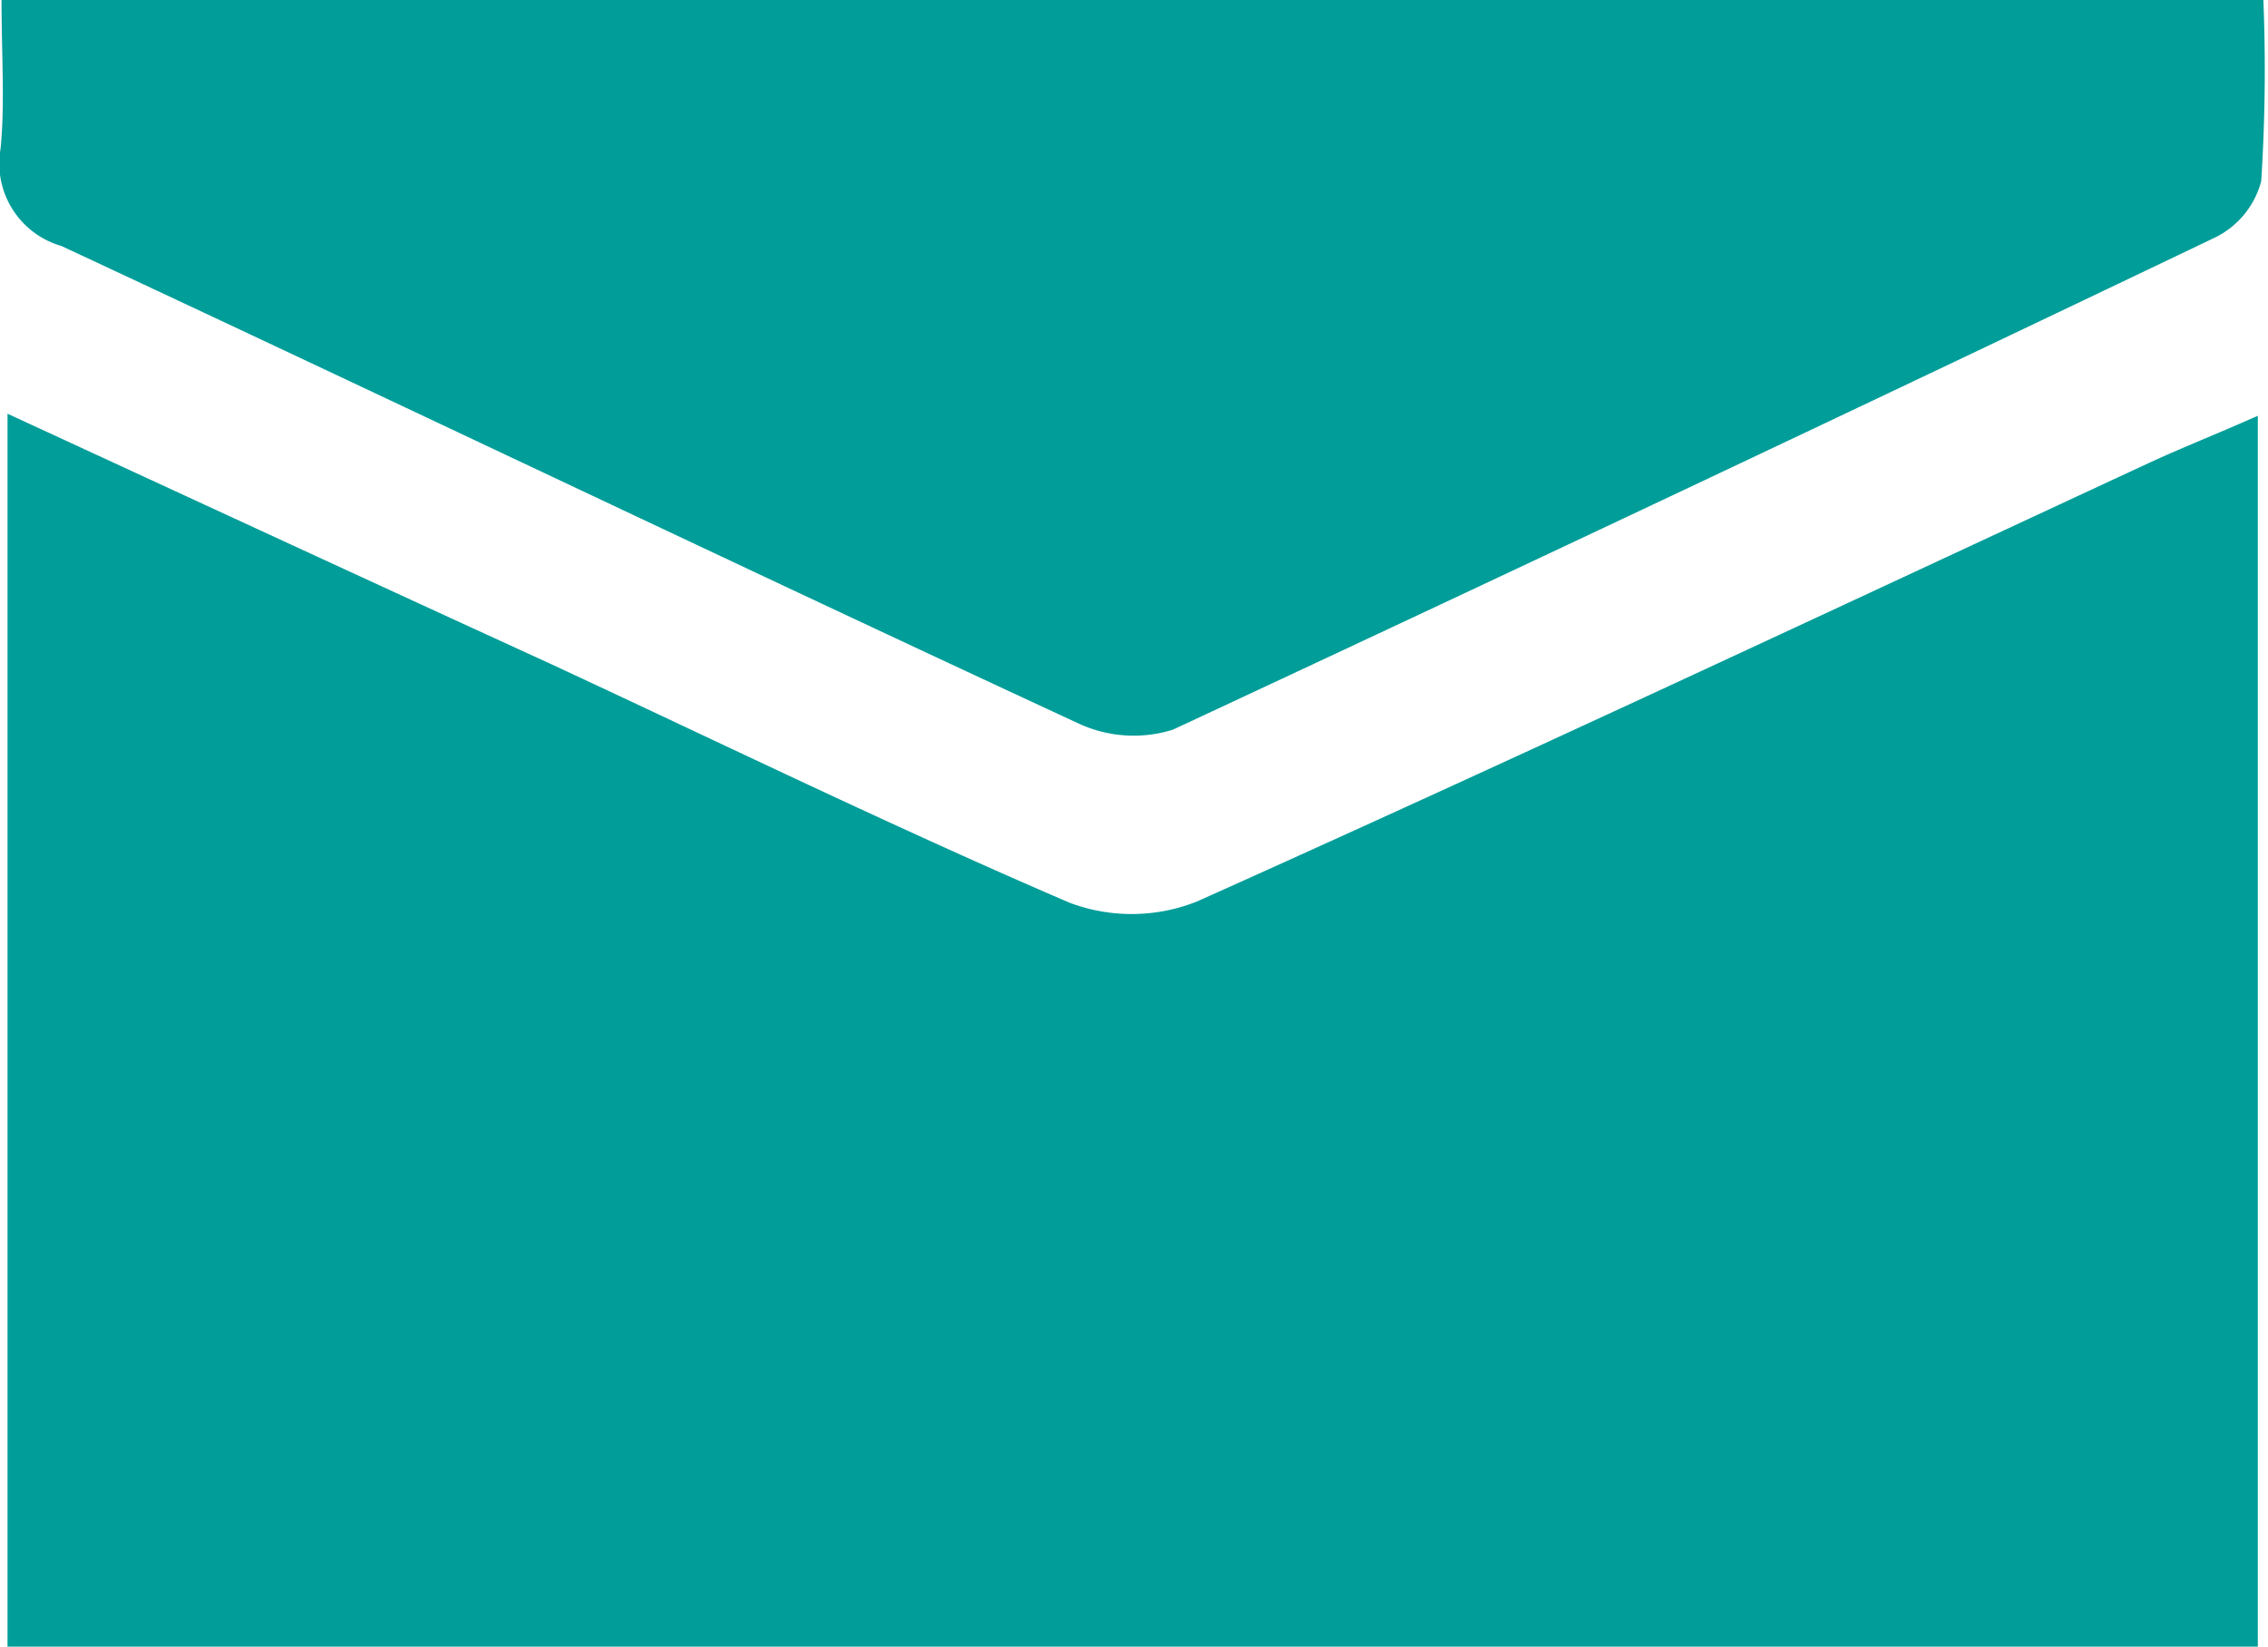
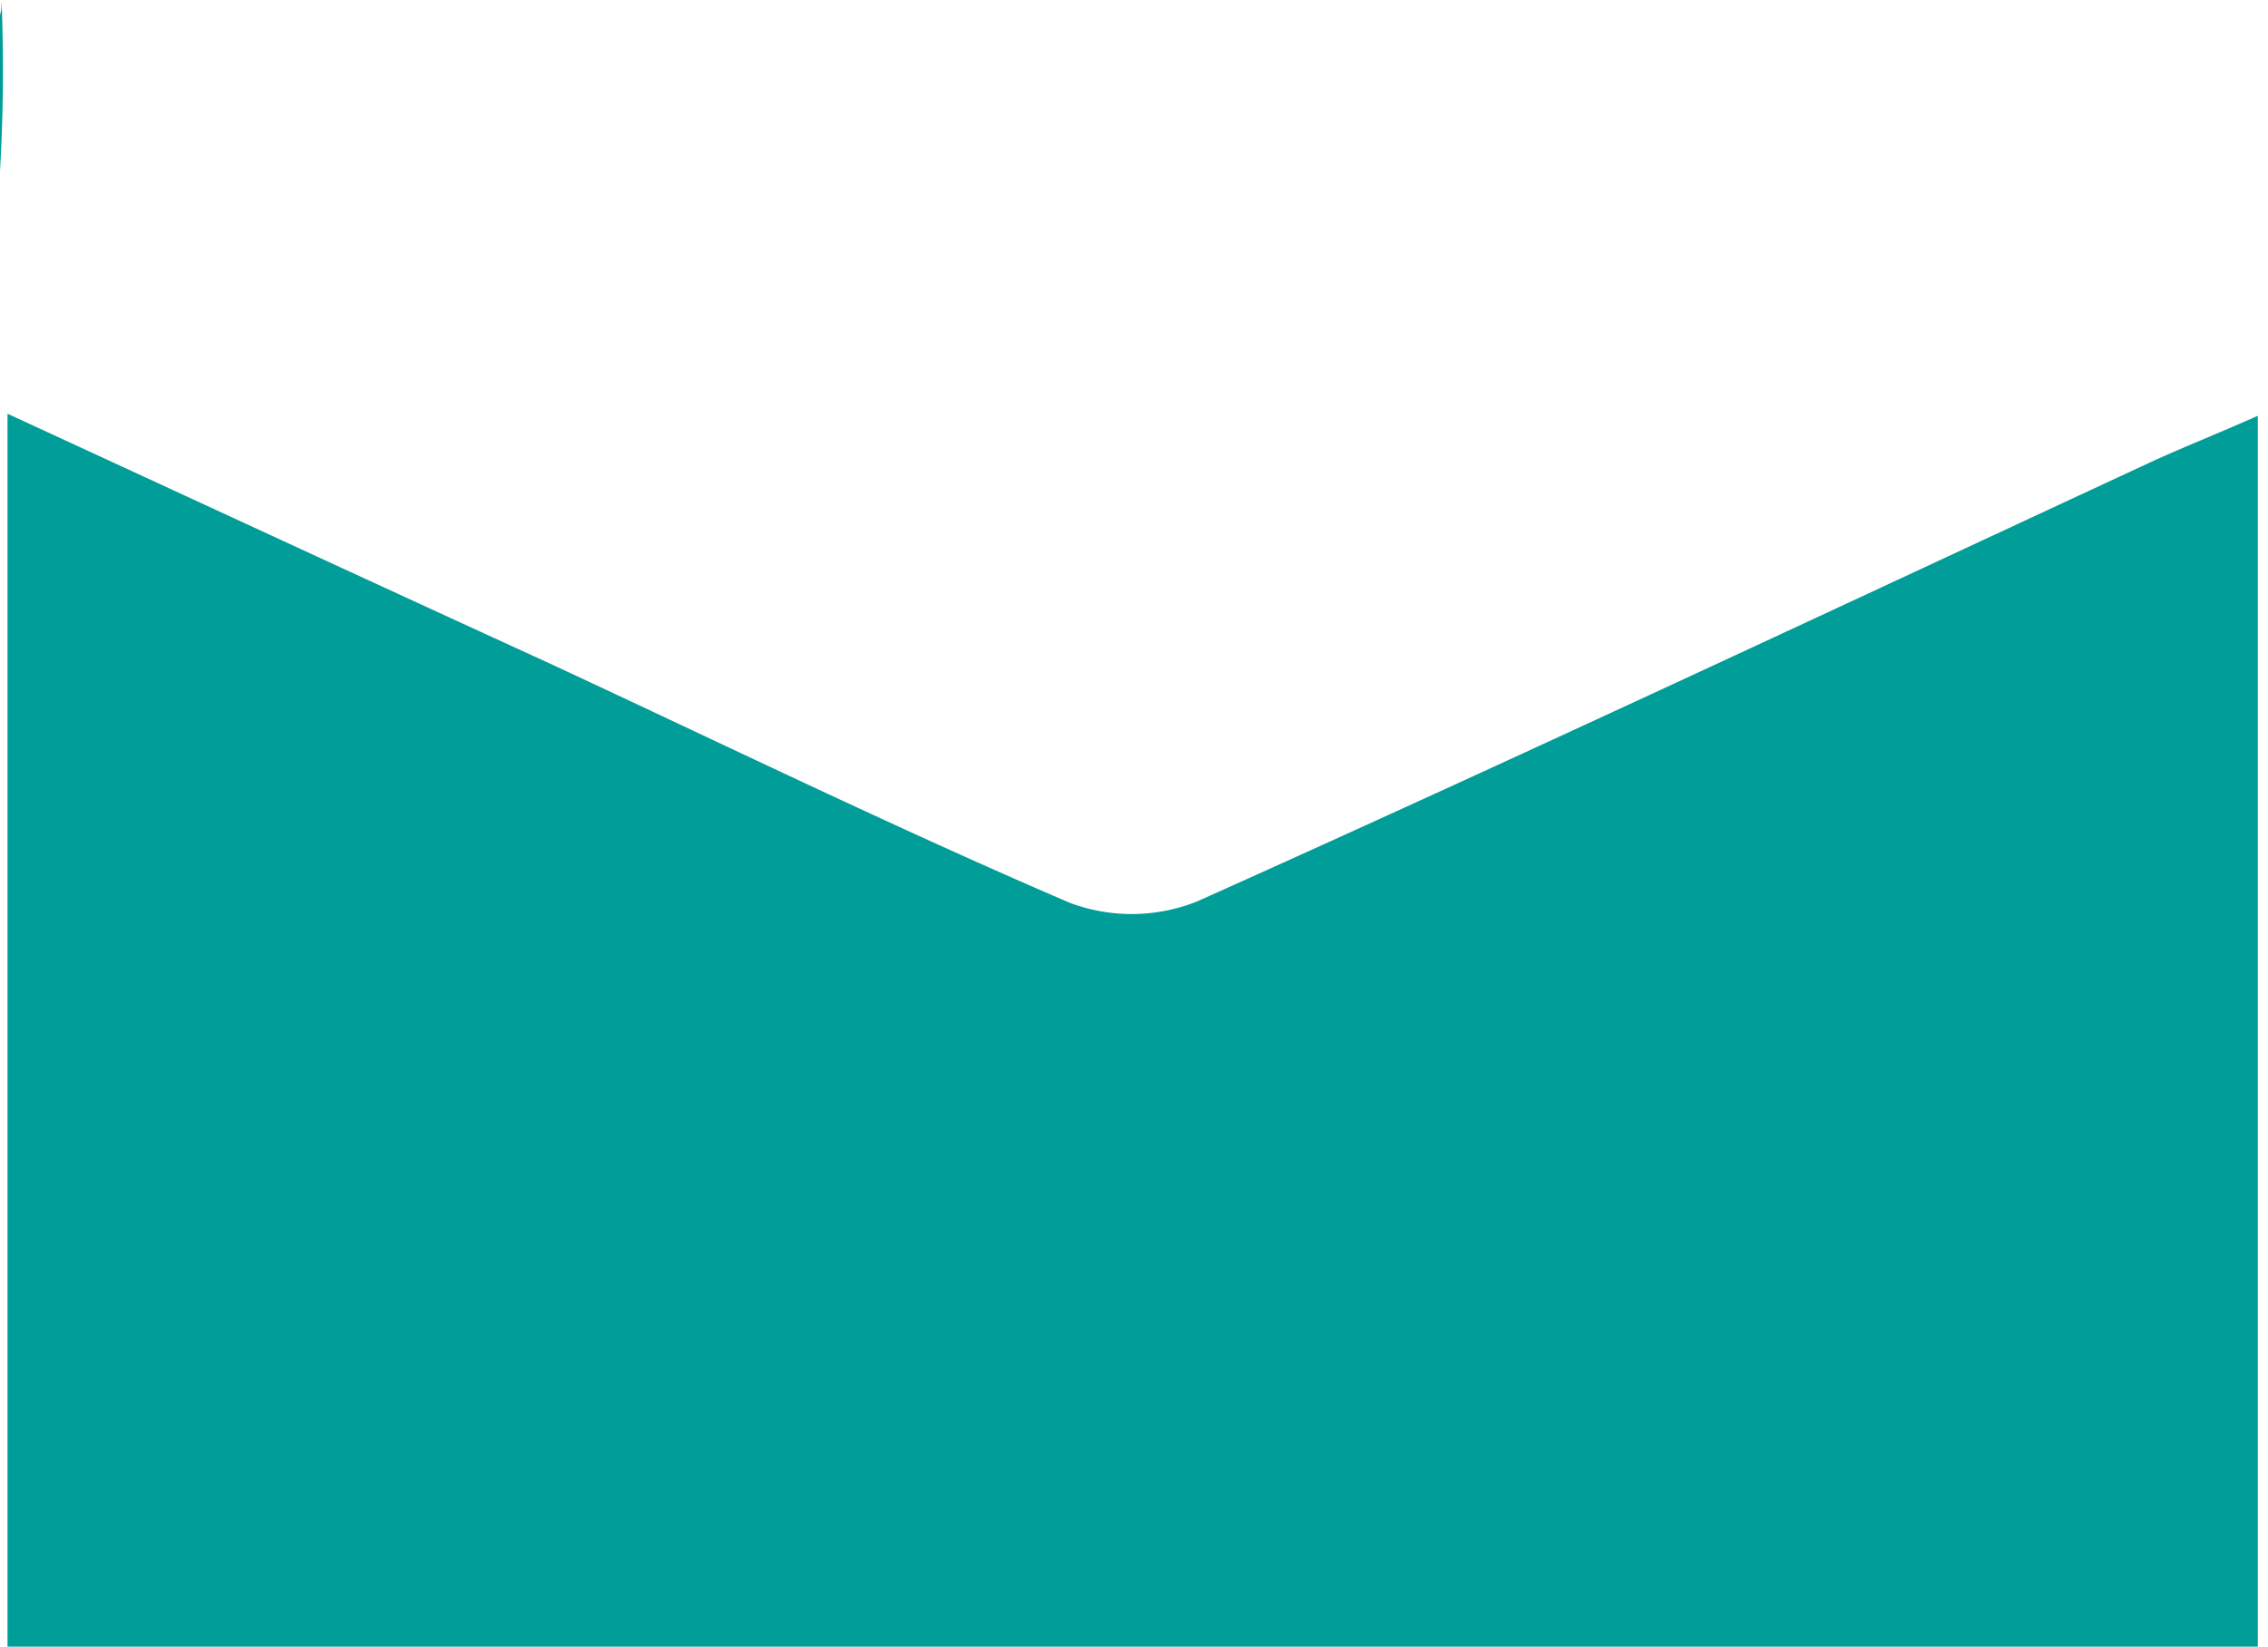
<svg xmlns="http://www.w3.org/2000/svg" width="22.031" height="16" viewBox="0 0 22.031 16">
  <defs>
    <style>
      .cls-1 {
        fill: #009d99;
        fill-rule: evenodd;
      }
    </style>
  </defs>
-   <path id="Forma_5" data-name="Forma 5" class="cls-1" d="M511.073,2230.02c1.82,0.84,3.548,1.64,5.274,2.43,1.678,0.78,3.341,1.59,5.039,2.32a1.711,1.711,0,0,0,1.24-.01c3.1-1.39,6.166-2.83,9.245-4.26,0.324-.15.656-0.28,1.061-0.46V2242H511.073v-11.98Zm-0.058-4.02h21.971a16.909,16.909,0,0,1-.021,1.76,0.849,0.849,0,0,1-.453.55q-5.046,2.415-10.119,4.78a1.272,1.272,0,0,1-.916-0.06c-3.3-1.53-6.581-3.1-9.881-4.64a0.835,0.835,0,0,1-.59-0.95C511.049,2227,511.015,2226.55,511.015,2226Z" transform="translate(-511 -2226)" />
+   <path id="Forma_5" data-name="Forma 5" class="cls-1" d="M511.073,2230.02c1.82,0.84,3.548,1.64,5.274,2.43,1.678,0.78,3.341,1.59,5.039,2.32a1.711,1.711,0,0,0,1.24-.01c3.1-1.39,6.166-2.83,9.245-4.26,0.324-.15.656-0.28,1.061-0.46V2242H511.073v-11.98Zm-0.058-4.02a16.909,16.909,0,0,1-.021,1.76,0.849,0.849,0,0,1-.453.55q-5.046,2.415-10.119,4.78a1.272,1.272,0,0,1-.916-0.06c-3.3-1.53-6.581-3.1-9.881-4.64a0.835,0.835,0,0,1-.59-0.95C511.049,2227,511.015,2226.55,511.015,2226Z" transform="translate(-511 -2226)" />
</svg>